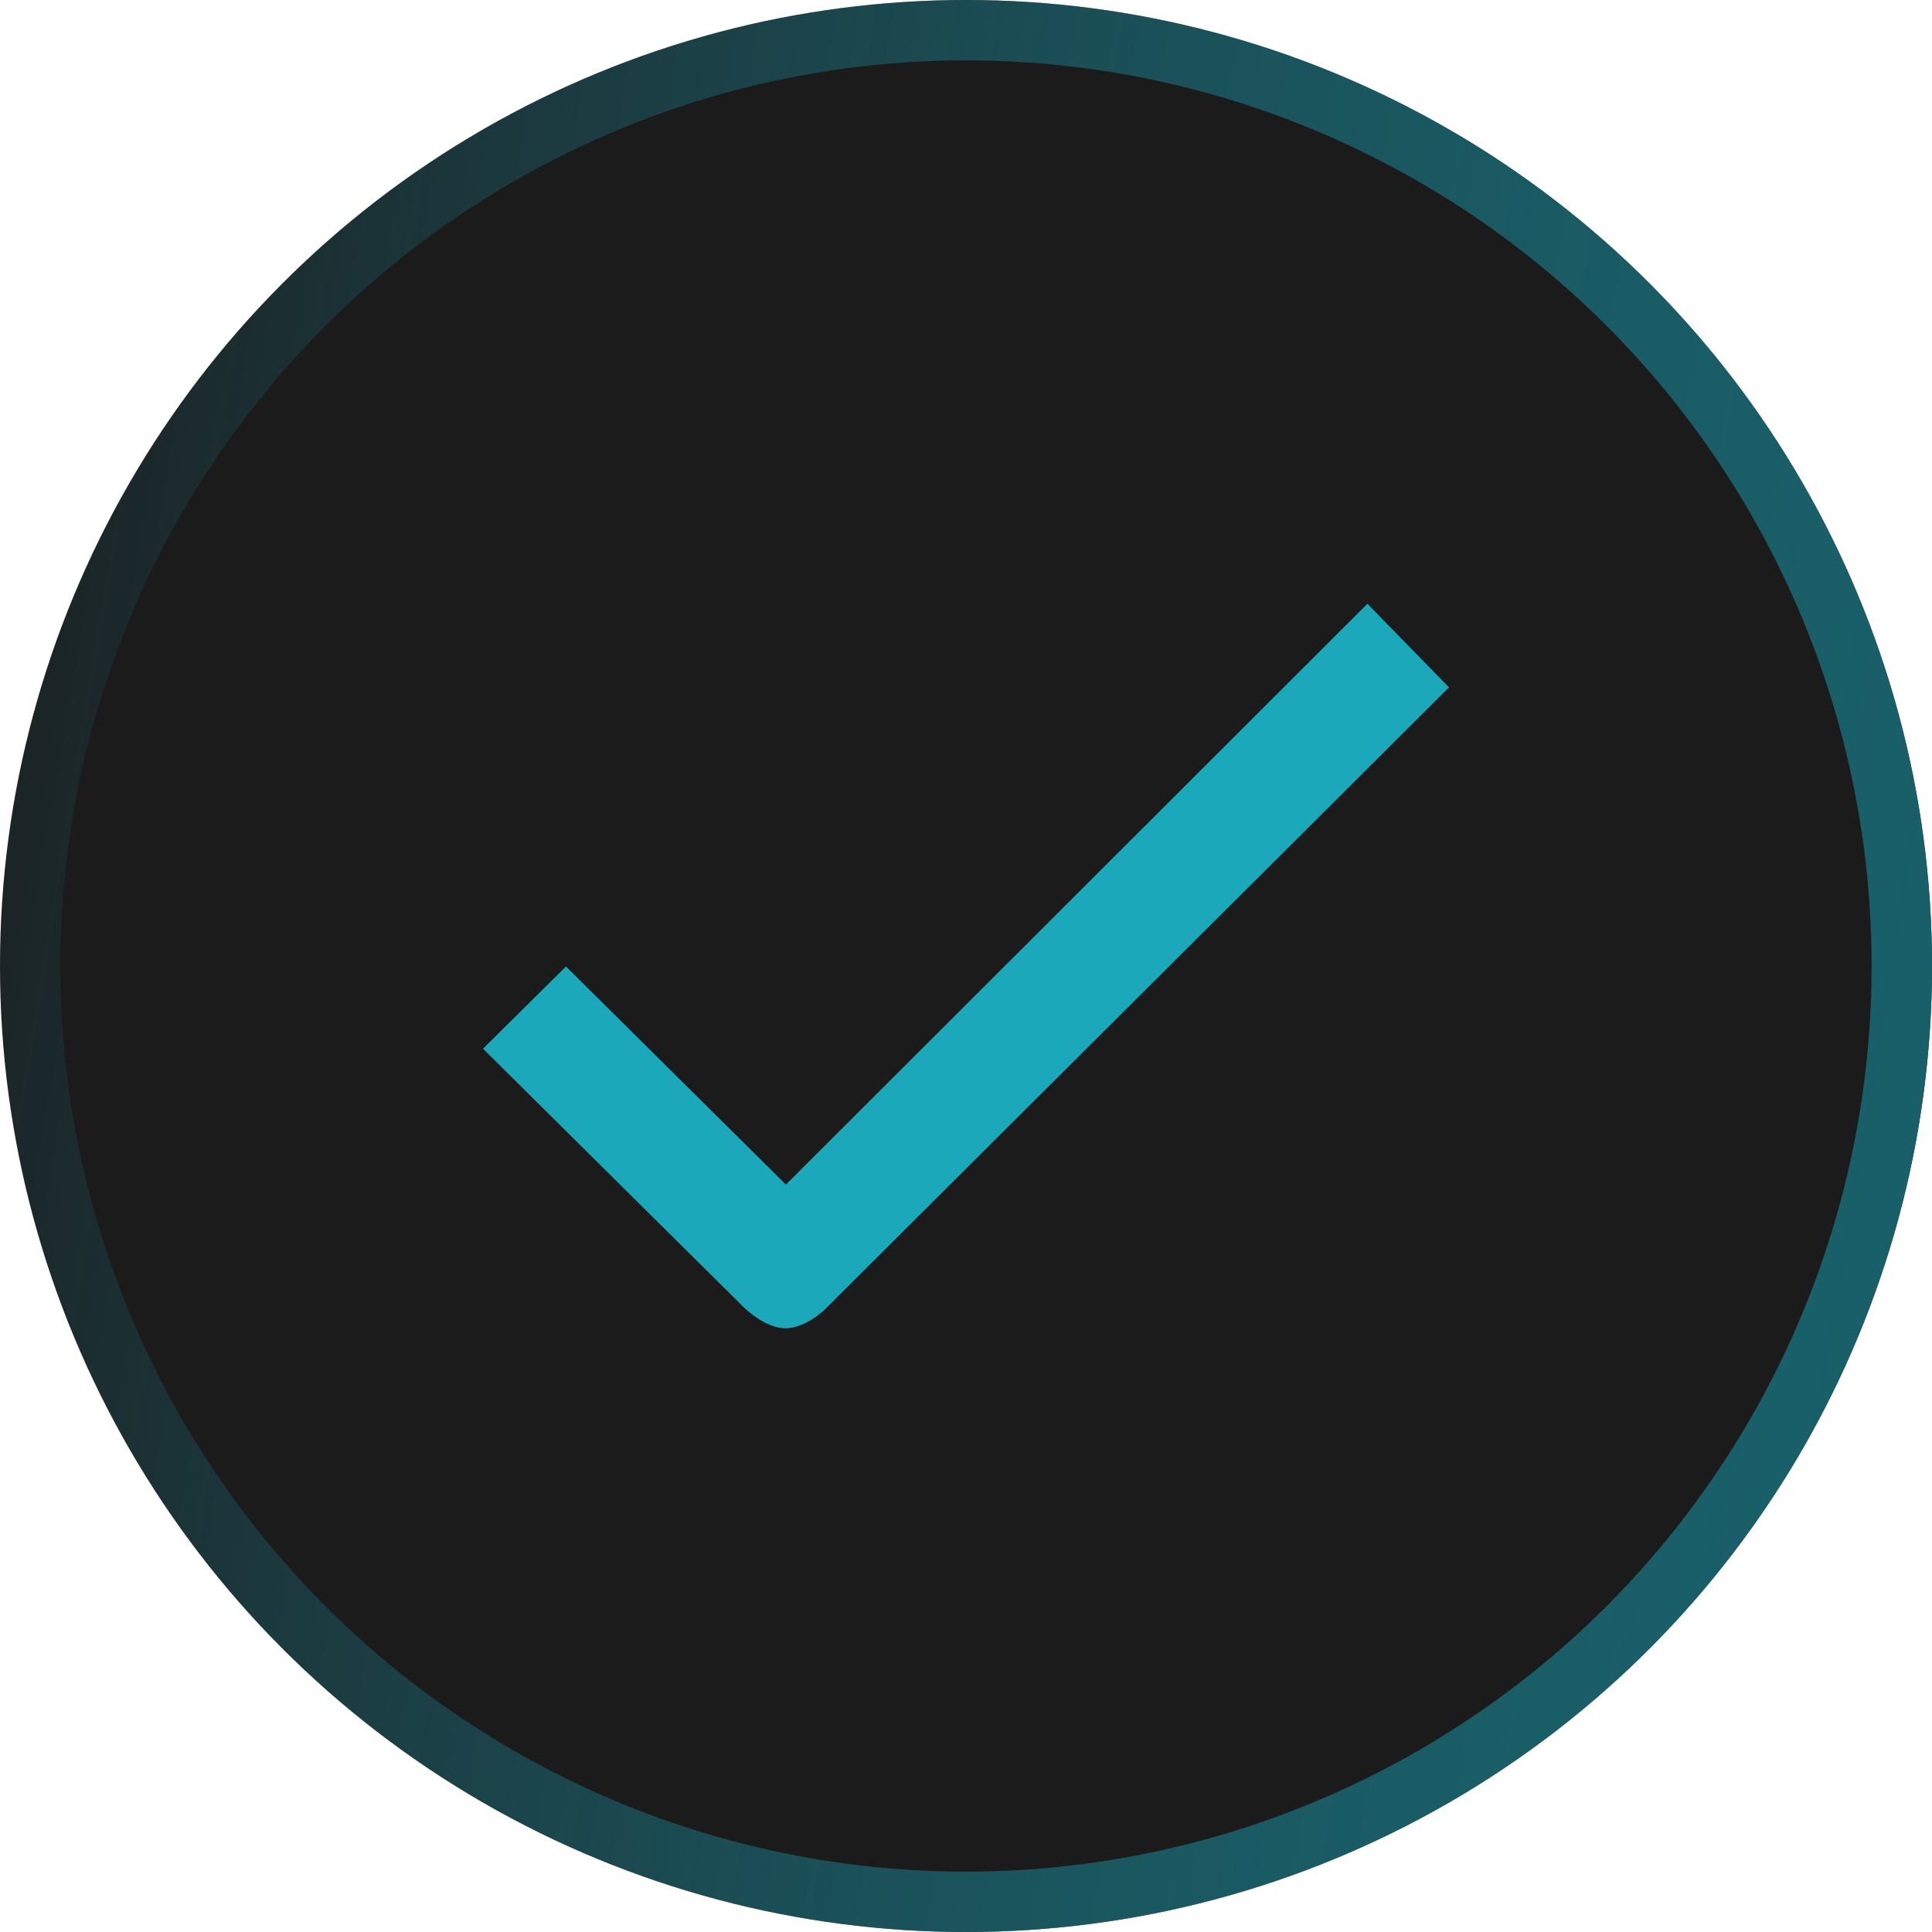
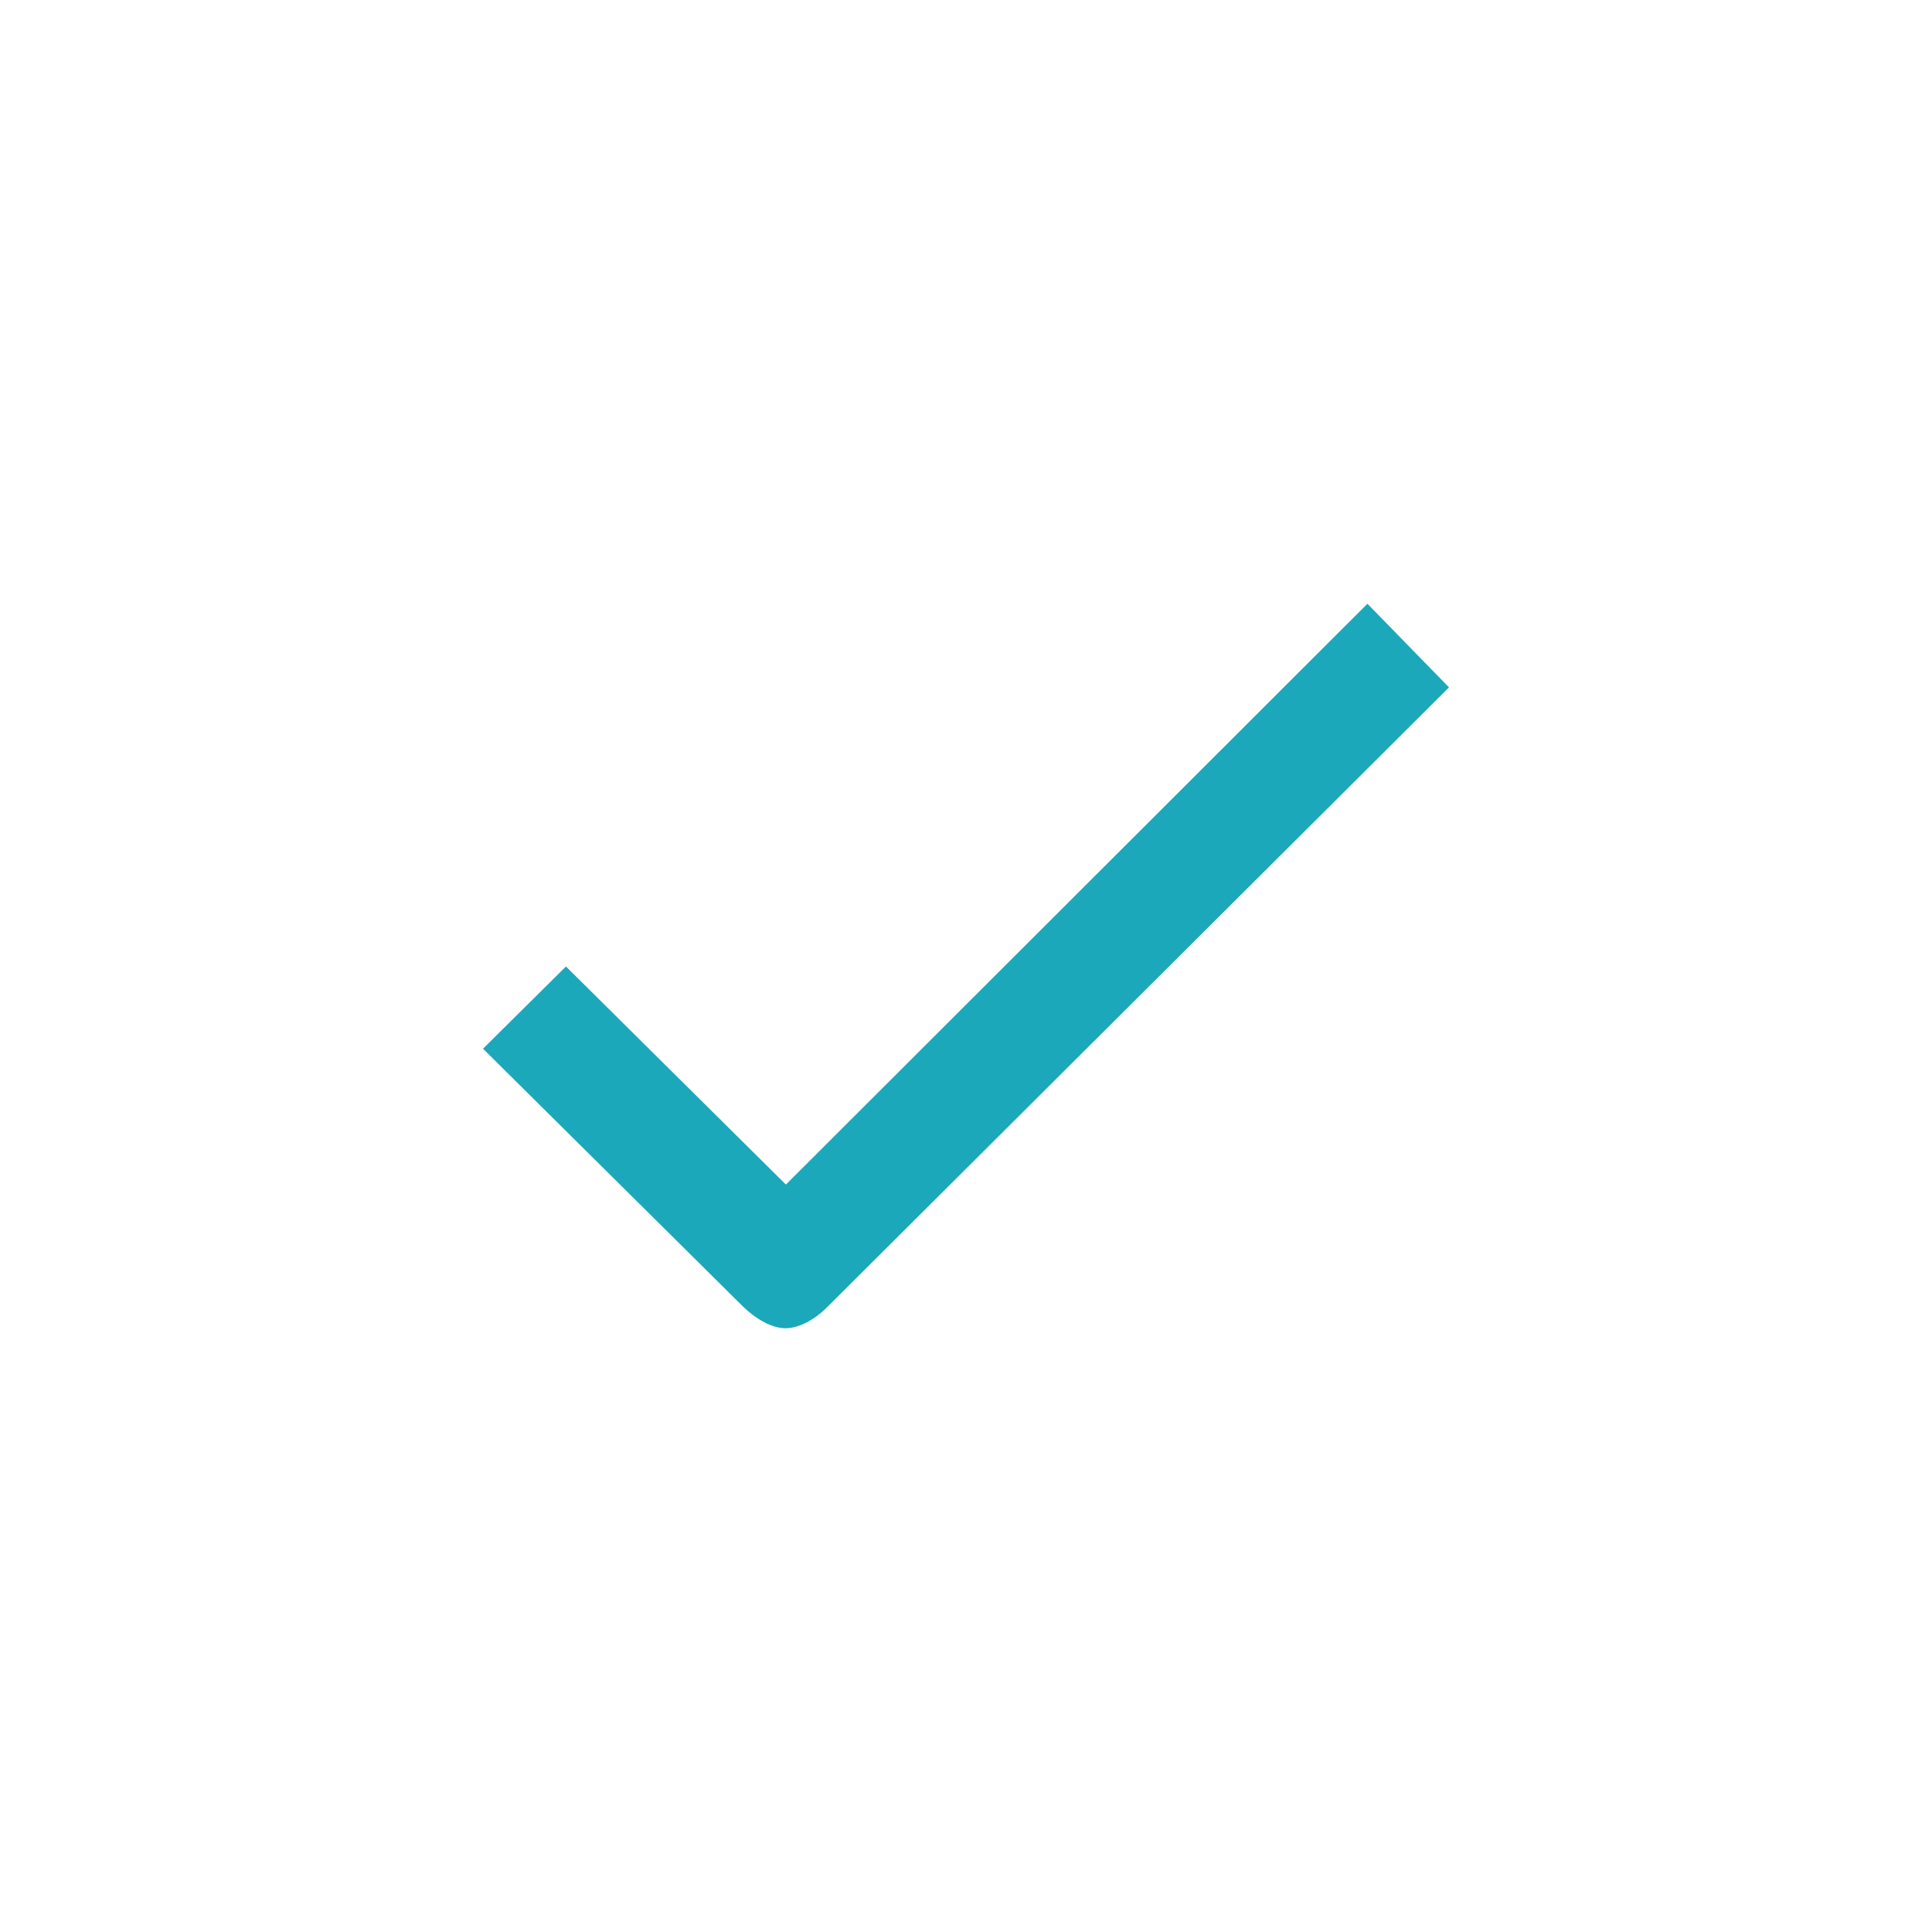
<svg xmlns="http://www.w3.org/2000/svg" width="32px" height="32px" viewBox="0 0 32 32" version="1.1">
  <title>check_icon</title>
  <desc>Created with Sketch.</desc>
  <defs>
    <linearGradient x1="101.613%" y1="101.613%" x2="-15.46%" y2="82.291%" id="linearGradient-1">
      <stop stop-color="#185F69" offset="0%" />
      <stop stop-color="#1CA8BB" stop-opacity="0" offset="100%" />
    </linearGradient>
  </defs>
  <g id="Page-1" stroke="none" stroke-width="1" fill="none" fill-rule="evenodd">
    <g id="Artboard" transform="translate(-114, -228)">
      <g id="check_icon" transform="translate(114, 228)">
        <g id="Group">
-           <circle id="Oval" fill="#1B1B1C" cx="16" cy="16" r="16" />
-           <circle id="Oval" stroke="url(#linearGradient-1)" cx="16" cy="16" r="15.5" />
-         </g>
+           </g>
        <path d="M13.688,21.663 C13.503,21.847 13.241,22 13.009,22 C12.778,22 12.515,21.839 12.322,21.656 L8,17.37 L9.374,16.008 L13.017,19.62 L22.649,10 L24,11.385 L13.688,21.663 Z" id="Path" fill="#1CA8BB" />
      </g>
    </g>
  </g>
</svg>